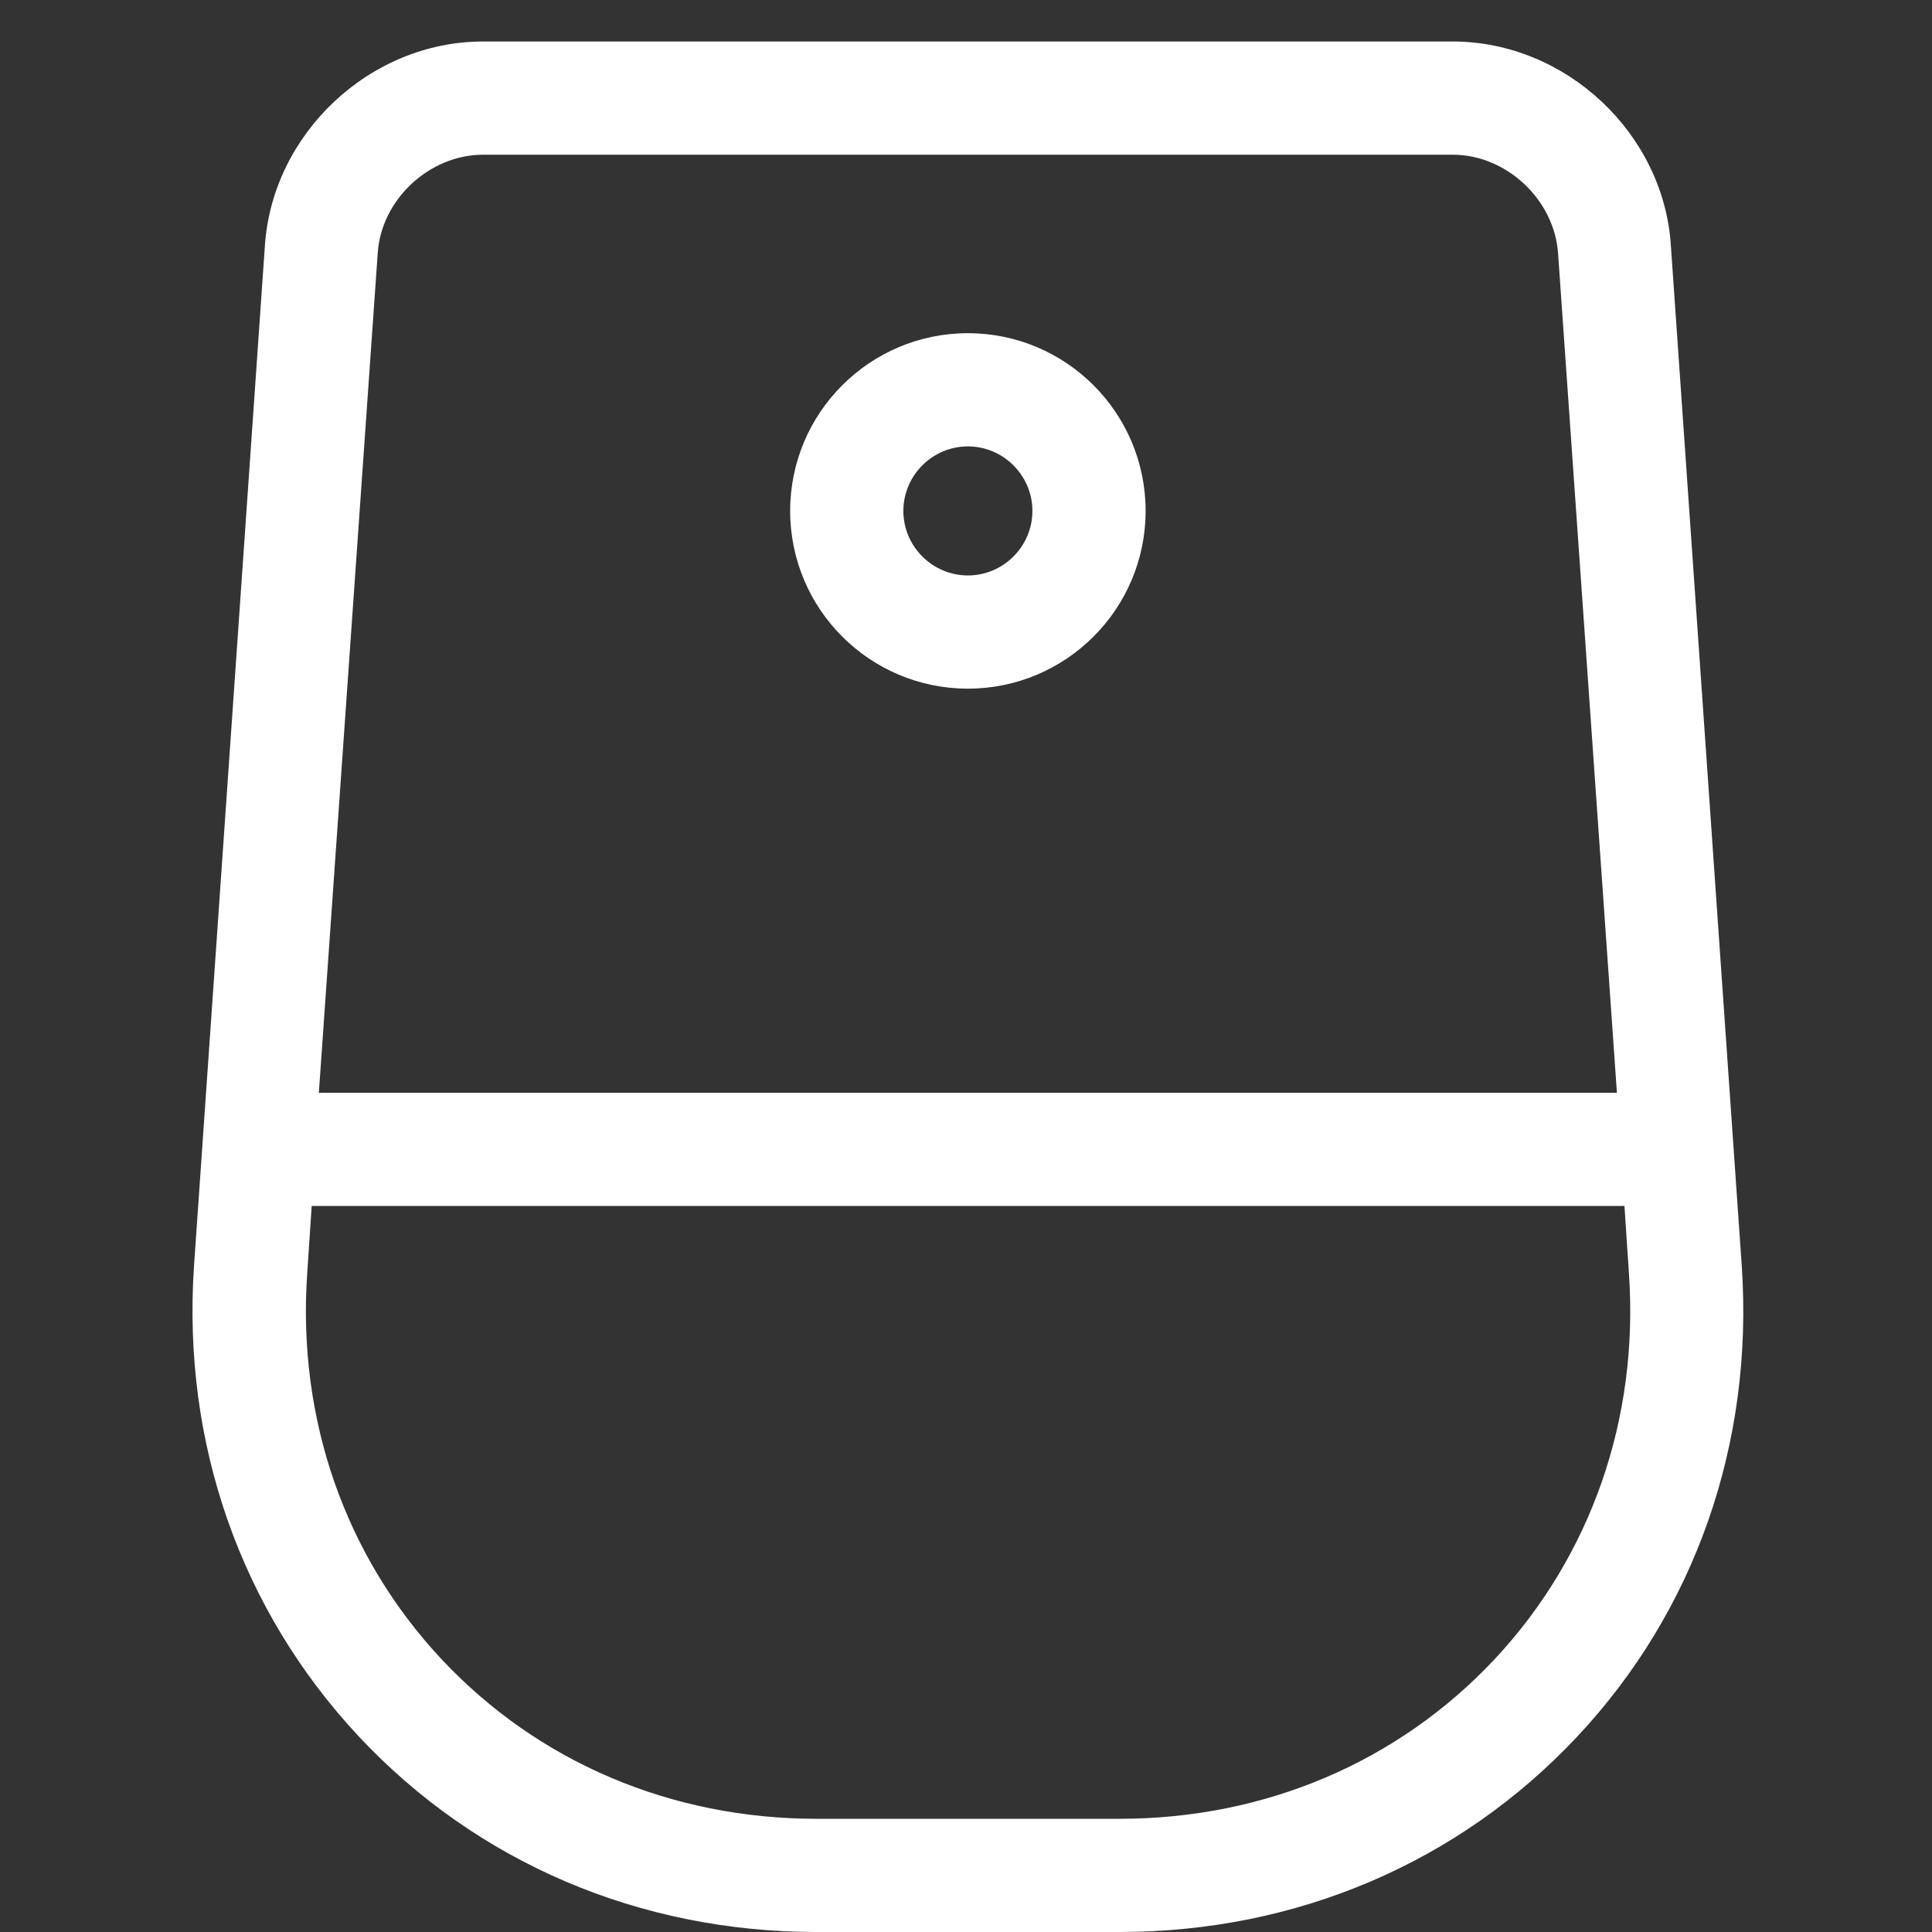
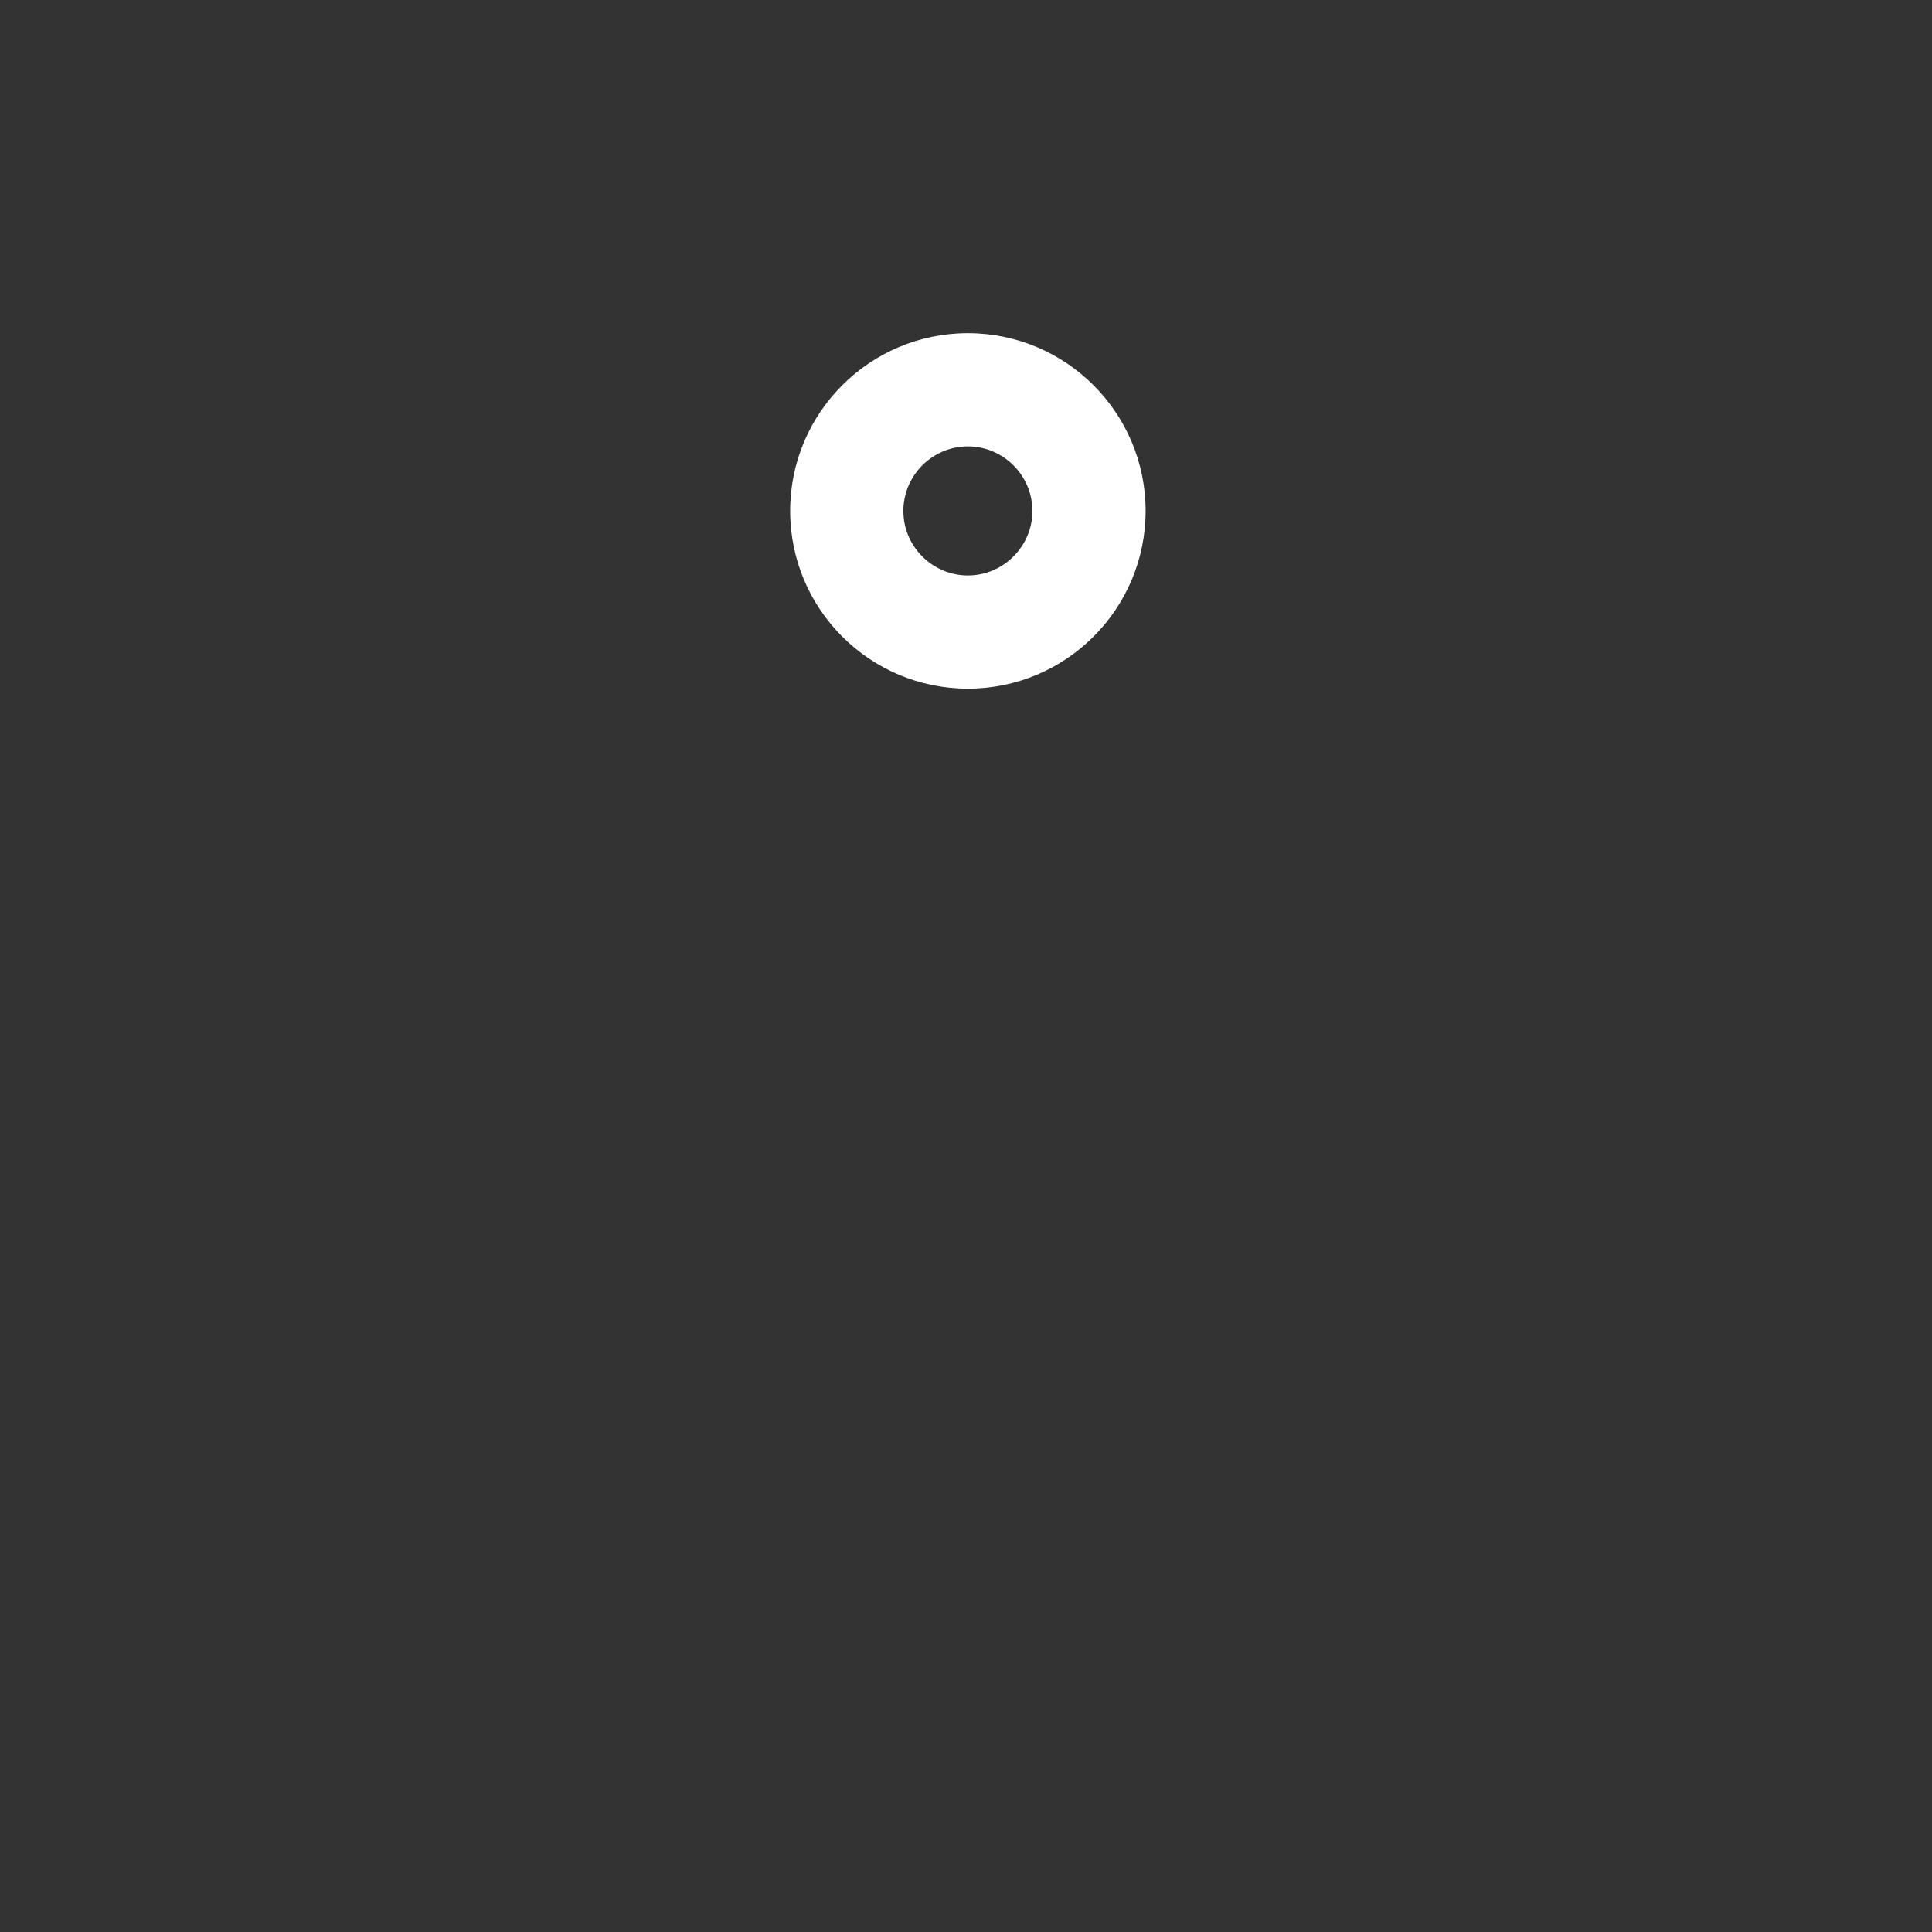
<svg xmlns="http://www.w3.org/2000/svg" version="1.1" id="Layer_1" x="0px" y="0px" viewBox="0 0 512 512" style="enable-background:new 0 0 512 512;" xml:space="preserve" fill="#ffffff">
  <rect x="0" y="0" width="512" height="512" fill="#333333" stroke="none" />
-   <path d="M461.6,335.7L442.8,65.1C440.9,35.3,414.9,11,385,11H128c-29.9,0-55.8,24.3-57.8,54.1L51.4,335.7  c-3.1,46.8,12.4,91,43.7,124.5c31.3,33.4,74.4,51.8,121.3,51.8h80.3c46.9,0,90-18.4,121.3-51.8S464.7,382.5,461.6,335.7z   M100.1,67.1C101,52.9,113.8,41,128,41H385c14.2,0,26.9,11.9,27.9,26.1l15.6,222.5H84.5L100.1,67.1z M396.1,439.7  C370.5,467,335.2,482,296.7,482h-80.3c-38.5,0-73.8-15-99.4-42.3c-25.5-27.3-38.2-63.5-35.6-102l1.2-18.1h347.9l1.2,18.1  C434.3,376.1,421.6,412.4,396.1,439.7z" />
  <path d="M256.5,182.5c26,0,47.1-21.1,47.1-47.1s-21.1-47.1-47.1-47.1c-26,0-47.1,21.1-47.1,47.1  C209.4,161.4,230.5,182.5,256.5,182.5z M256.5,118.3c9.4,0,17.1,7.7,17.1,17.1c0,9.4-7.7,17.1-17.1,17.1c-9.4,0-17.1-7.7-17.1-17.1  C239.4,126,247.1,118.3,256.5,118.3z" />
</svg>